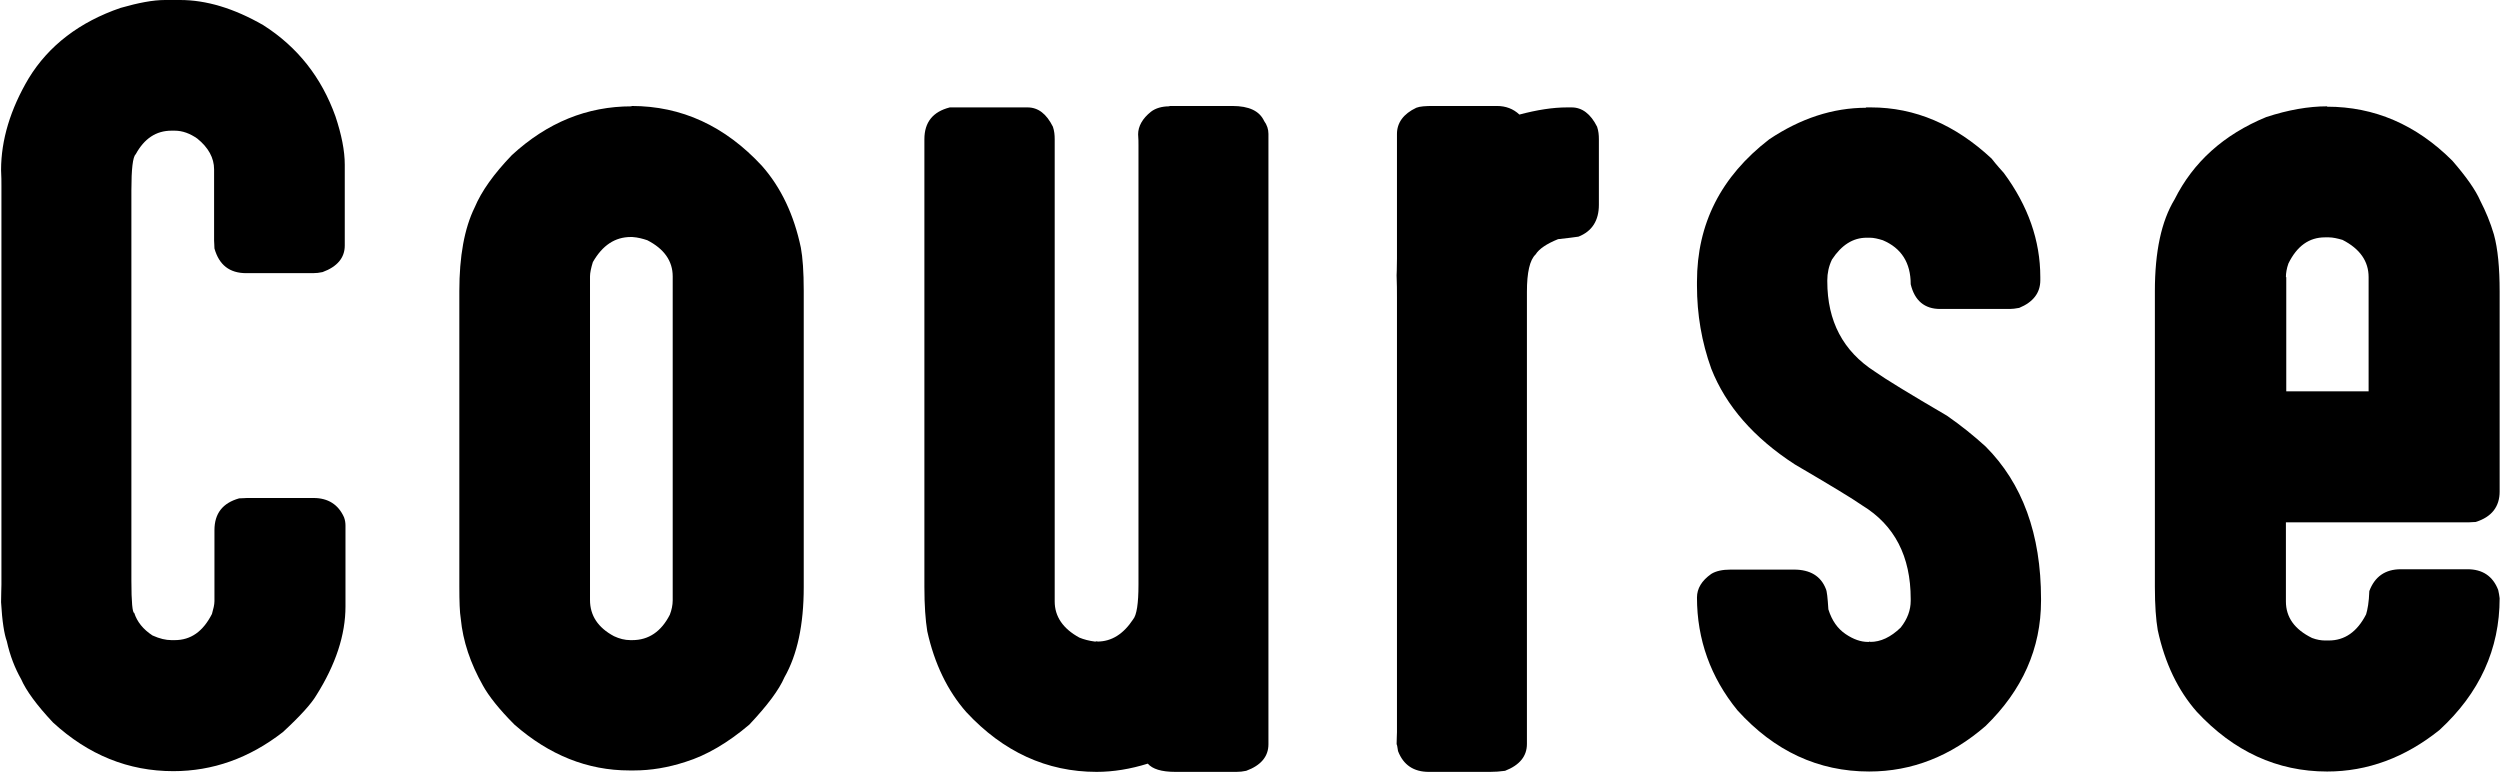
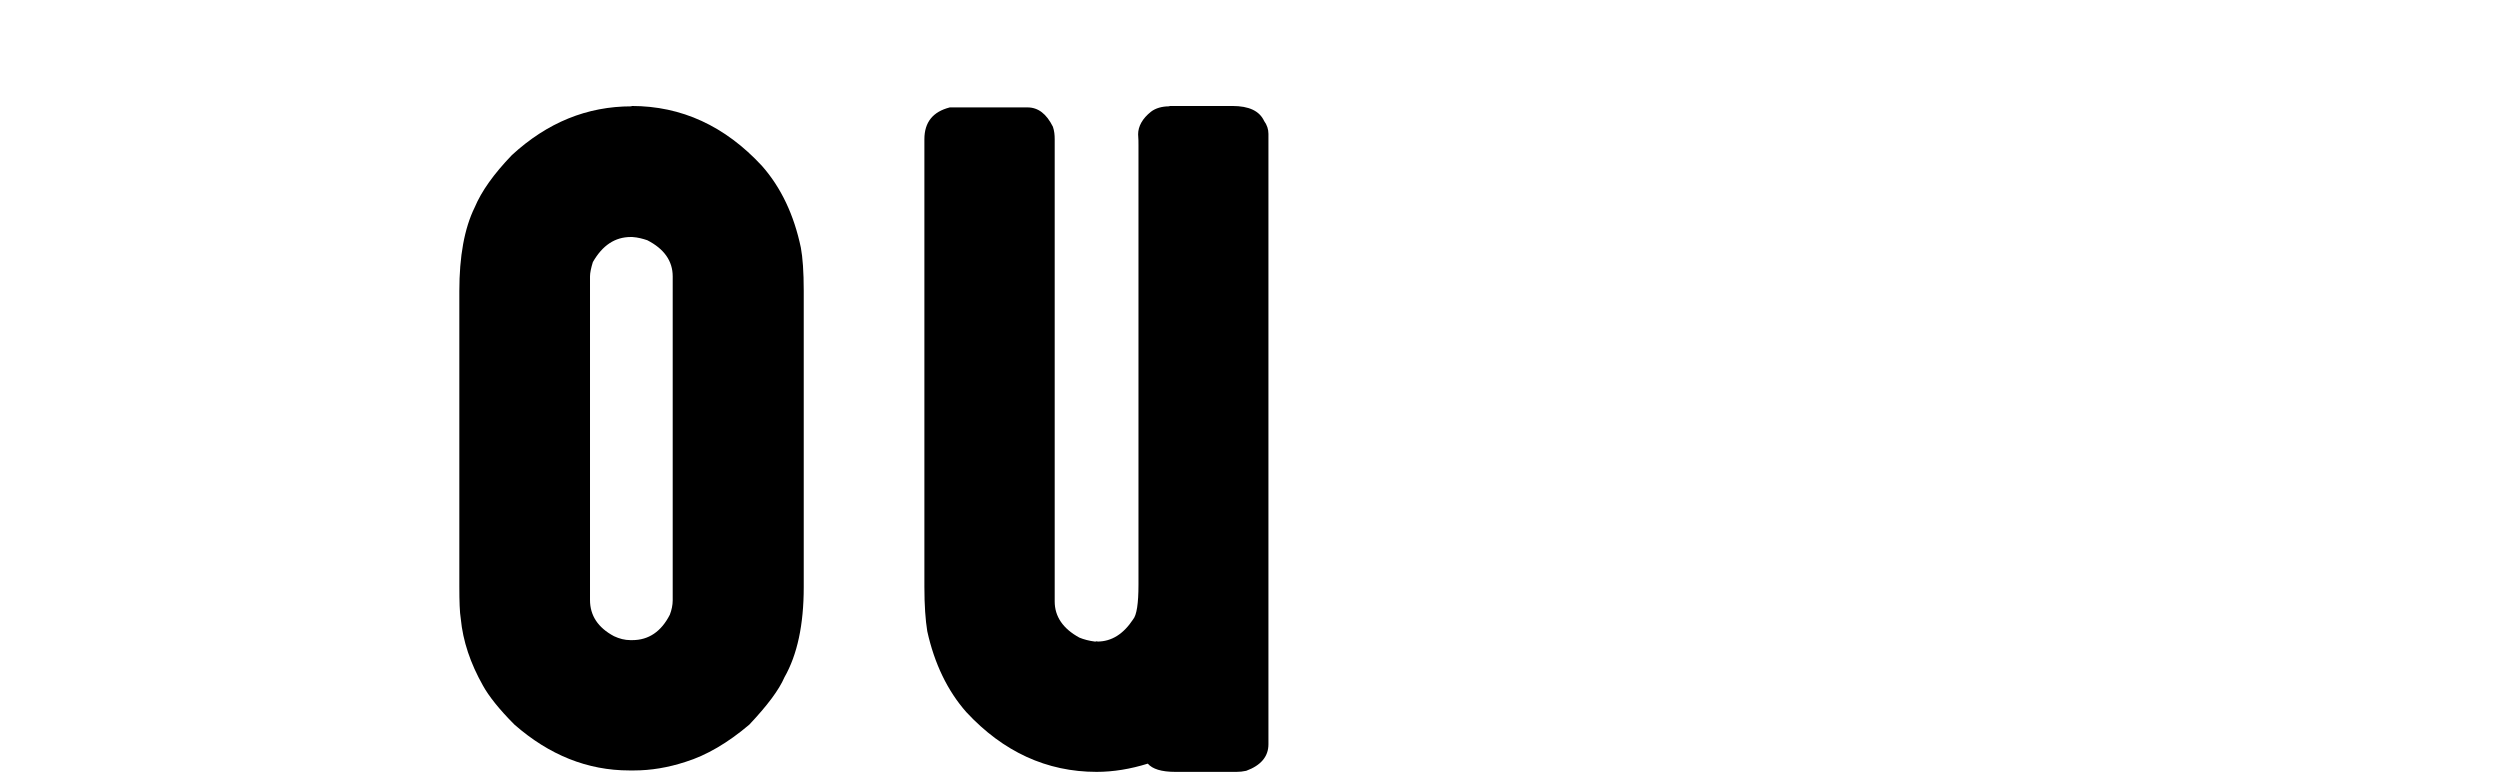
<svg xmlns="http://www.w3.org/2000/svg" viewBox="0 0 69.83 21.56">
  <defs>
    <style>.cls-1{isolation:isolate;}.cls-2{mix-blend-mode:multiply;}</style>
  </defs>
  <g class="cls-1">
    <g id="_レイヤー_2">
      <g id="txt">
        <g class="cls-2">
-           <path d="M4.61,0h.42c.73,0,1.5.23,2.32.7.96.61,1.63,1.46,2.02,2.55.17.51.26.96.26,1.35v2.26c0,.34-.21.59-.62.74-.09.02-.18.03-.27.03h-1.86c-.47,0-.76-.23-.89-.69,0-.09-.01-.16-.01-.22v-1.99c0-.32-.16-.61-.47-.86-.2-.14-.41-.22-.63-.22h-.09c-.43,0-.76.22-1,.66-.08.07-.12.41-.12,1.01v10.9c0,.6.03.9.08.9.08.25.25.46.51.63.2.09.37.13.53.13h.09c.45,0,.79-.24,1.04-.73.04-.14.07-.26.07-.36v-1.98c0-.47.23-.76.69-.89.09,0,.16-.01.22-.01h1.86c.4,0,.69.18.85.54.03.08.04.16.04.23v2.26c0,.79-.27,1.62-.82,2.49-.13.22-.44.57-.93,1.02-.94.73-1.96,1.09-3.06,1.09-1.25,0-2.37-.45-3.36-1.36-.46-.49-.75-.89-.89-1.21-.17-.3-.31-.65-.4-1.06-.07-.19-.13-.55-.16-1.09,0-.22.01-.38.01-.49V5.19c0-.12,0-.26-.01-.44,0-.84.26-1.7.77-2.56C1.36,1.27,2.23.61,3.37.22c.49-.14.9-.22,1.24-.22Z" />
          <path d="M17.64,2.96c1.4,0,2.61.56,3.64,1.67.54.61.9,1.38,1.09,2.29.05.27.08.67.08,1.2v8.28c0,1.05-.18,1.89-.54,2.52-.15.35-.48.79-.98,1.32-.6.51-1.2.86-1.78,1.04-.49.16-.97.24-1.44.24h-.13c-1.17,0-2.24-.43-3.21-1.28-.43-.43-.72-.8-.88-1.09-.35-.62-.56-1.24-.62-1.87-.03-.18-.04-.48-.04-.9v-8.25c0-.97.14-1.75.43-2.34.19-.45.53-.93,1.04-1.46.99-.91,2.1-1.36,3.34-1.36ZM16.48,7.72v9.04c0,.43.22.77.67,1.01.15.07.3.11.46.11h.05c.46,0,.81-.24,1.05-.71.05-.13.08-.27.08-.4V7.72c0-.43-.24-.77-.71-1.01-.12-.04-.26-.08-.42-.09h-.03s-.01,0-.01,0c-.44,0-.79.23-1.06.7-.05.16-.08.3-.08.4Z" />
          <path d="M32.67,2.96h1.75c.47,0,.76.14.89.42.08.11.12.23.12.36v17.05c0,.34-.21.59-.62.74-.09.02-.18.03-.27.03h-1.71c-.39,0-.64-.08-.77-.23-.48.15-.96.23-1.43.23-1.39,0-2.61-.56-3.64-1.67-.52-.59-.89-1.35-1.09-2.26-.05-.31-.08-.72-.08-1.23V3.89c0-.48.24-.77.71-.89h2.17c.3,0,.53.18.71.54.04.12.05.23.05.35v12.91c0,.42.23.76.69,1.01.12.05.27.09.43.11h.03s.03-.01.03-.01c0,0,.01,0,.01.01.4,0,.73-.21,1-.62.1-.12.15-.44.15-.97V4.07c0-.09,0-.2-.01-.32,0-.22.12-.44.36-.63.13-.1.31-.15.51-.15Z" />
-           <path d="M40.06,2.96h1.75c.25,0,.46.08.63.24.49-.13.93-.2,1.33-.2h.13c.29,0,.53.18.71.54.04.12.05.23.05.35v1.83c0,.44-.19.74-.57.89-.12.02-.31.04-.57.07-.32.13-.53.27-.63.43-.16.15-.24.5-.24,1.04v12.63c0,.34-.2.59-.61.75-.14.02-.28.03-.42.03h-1.71c-.42,0-.71-.19-.86-.58-.02-.13-.03-.19-.04-.19,0-.14.01-.26.01-.34v-12.13c0-.19,0-.4-.01-.63,0-.03.01-.18.01-.47v-3.48c0-.31.18-.56.54-.73.1-.04.26-.05.47-.05Z" />
-           <path d="M52.11,3h.15c1.23,0,2.35.48,3.37,1.43.03.04.14.18.34.4.68.92,1.02,1.89,1.02,2.91v.09c0,.35-.2.61-.59.77-.11.02-.19.03-.26.03h-1.95c-.43,0-.71-.23-.82-.69,0-.6-.26-1.01-.78-1.23-.13-.04-.25-.07-.36-.07h-.09c-.38,0-.7.2-.97.61-.09.19-.13.38-.13.58v.03c0,1.11.44,1.95,1.33,2.52.28.2.95.61,2.01,1.23.39.27.75.56,1.08.86,1.03,1.03,1.55,2.45,1.55,4.26v.05c0,1.33-.52,2.5-1.55,3.5-.97.84-2.05,1.27-3.25,1.27-1.42,0-2.65-.57-3.68-1.71-.75-.92-1.13-1.98-1.13-3.15,0-.25.13-.47.4-.66.13-.08.31-.12.54-.12h1.77c.45,0,.75.18.89.54.03.06.05.25.07.57.1.32.26.54.48.69s.43.22.62.22h.03s.03-.01.03-.01c0,0,.01,0,.01.01.29,0,.57-.13.85-.4.19-.24.28-.49.28-.75v-.05c0-1.19-.45-2.06-1.35-2.61-.27-.19-.9-.57-1.89-1.15-1.14-.74-1.92-1.63-2.33-2.67-.27-.75-.4-1.52-.4-2.32v-.11c0-1.62.67-2.94,2.02-3.98.87-.58,1.77-.88,2.71-.88Z" />
-           <path d="M65,2.98c1.32,0,2.49.5,3.5,1.51.39.45.65.82.78,1.12.15.29.28.6.38.94.11.4.16.93.16,1.59v5.59c0,.42-.22.71-.67.85-.08,0-.14.01-.19.01h-5.11v2.21c0,.44.24.78.73,1.02.13.05.26.07.36.07h.11c.44,0,.79-.24,1.04-.73.04-.13.08-.34.09-.65.15-.4.44-.61.88-.61h1.86c.42,0,.71.19.86.58.02.08.03.16.04.23,0,1.42-.56,2.65-1.68,3.68-.96.77-2.01,1.16-3.14,1.16-1.39,0-2.61-.56-3.64-1.67-.52-.59-.89-1.35-1.09-2.28-.05-.29-.08-.69-.08-1.21v-8.26c0-1.1.18-1.95.55-2.56.52-1.04,1.37-1.81,2.56-2.3.61-.2,1.18-.3,1.7-.3ZM63.86,7.74v3.19h2.3v-3.19c0-.44-.24-.79-.73-1.04-.14-.04-.27-.07-.38-.07h-.11c-.44,0-.78.24-1.02.73-.05.14-.07.27-.07.38Z" />
        </g>
      </g>
    </g>
  </g>
</svg>